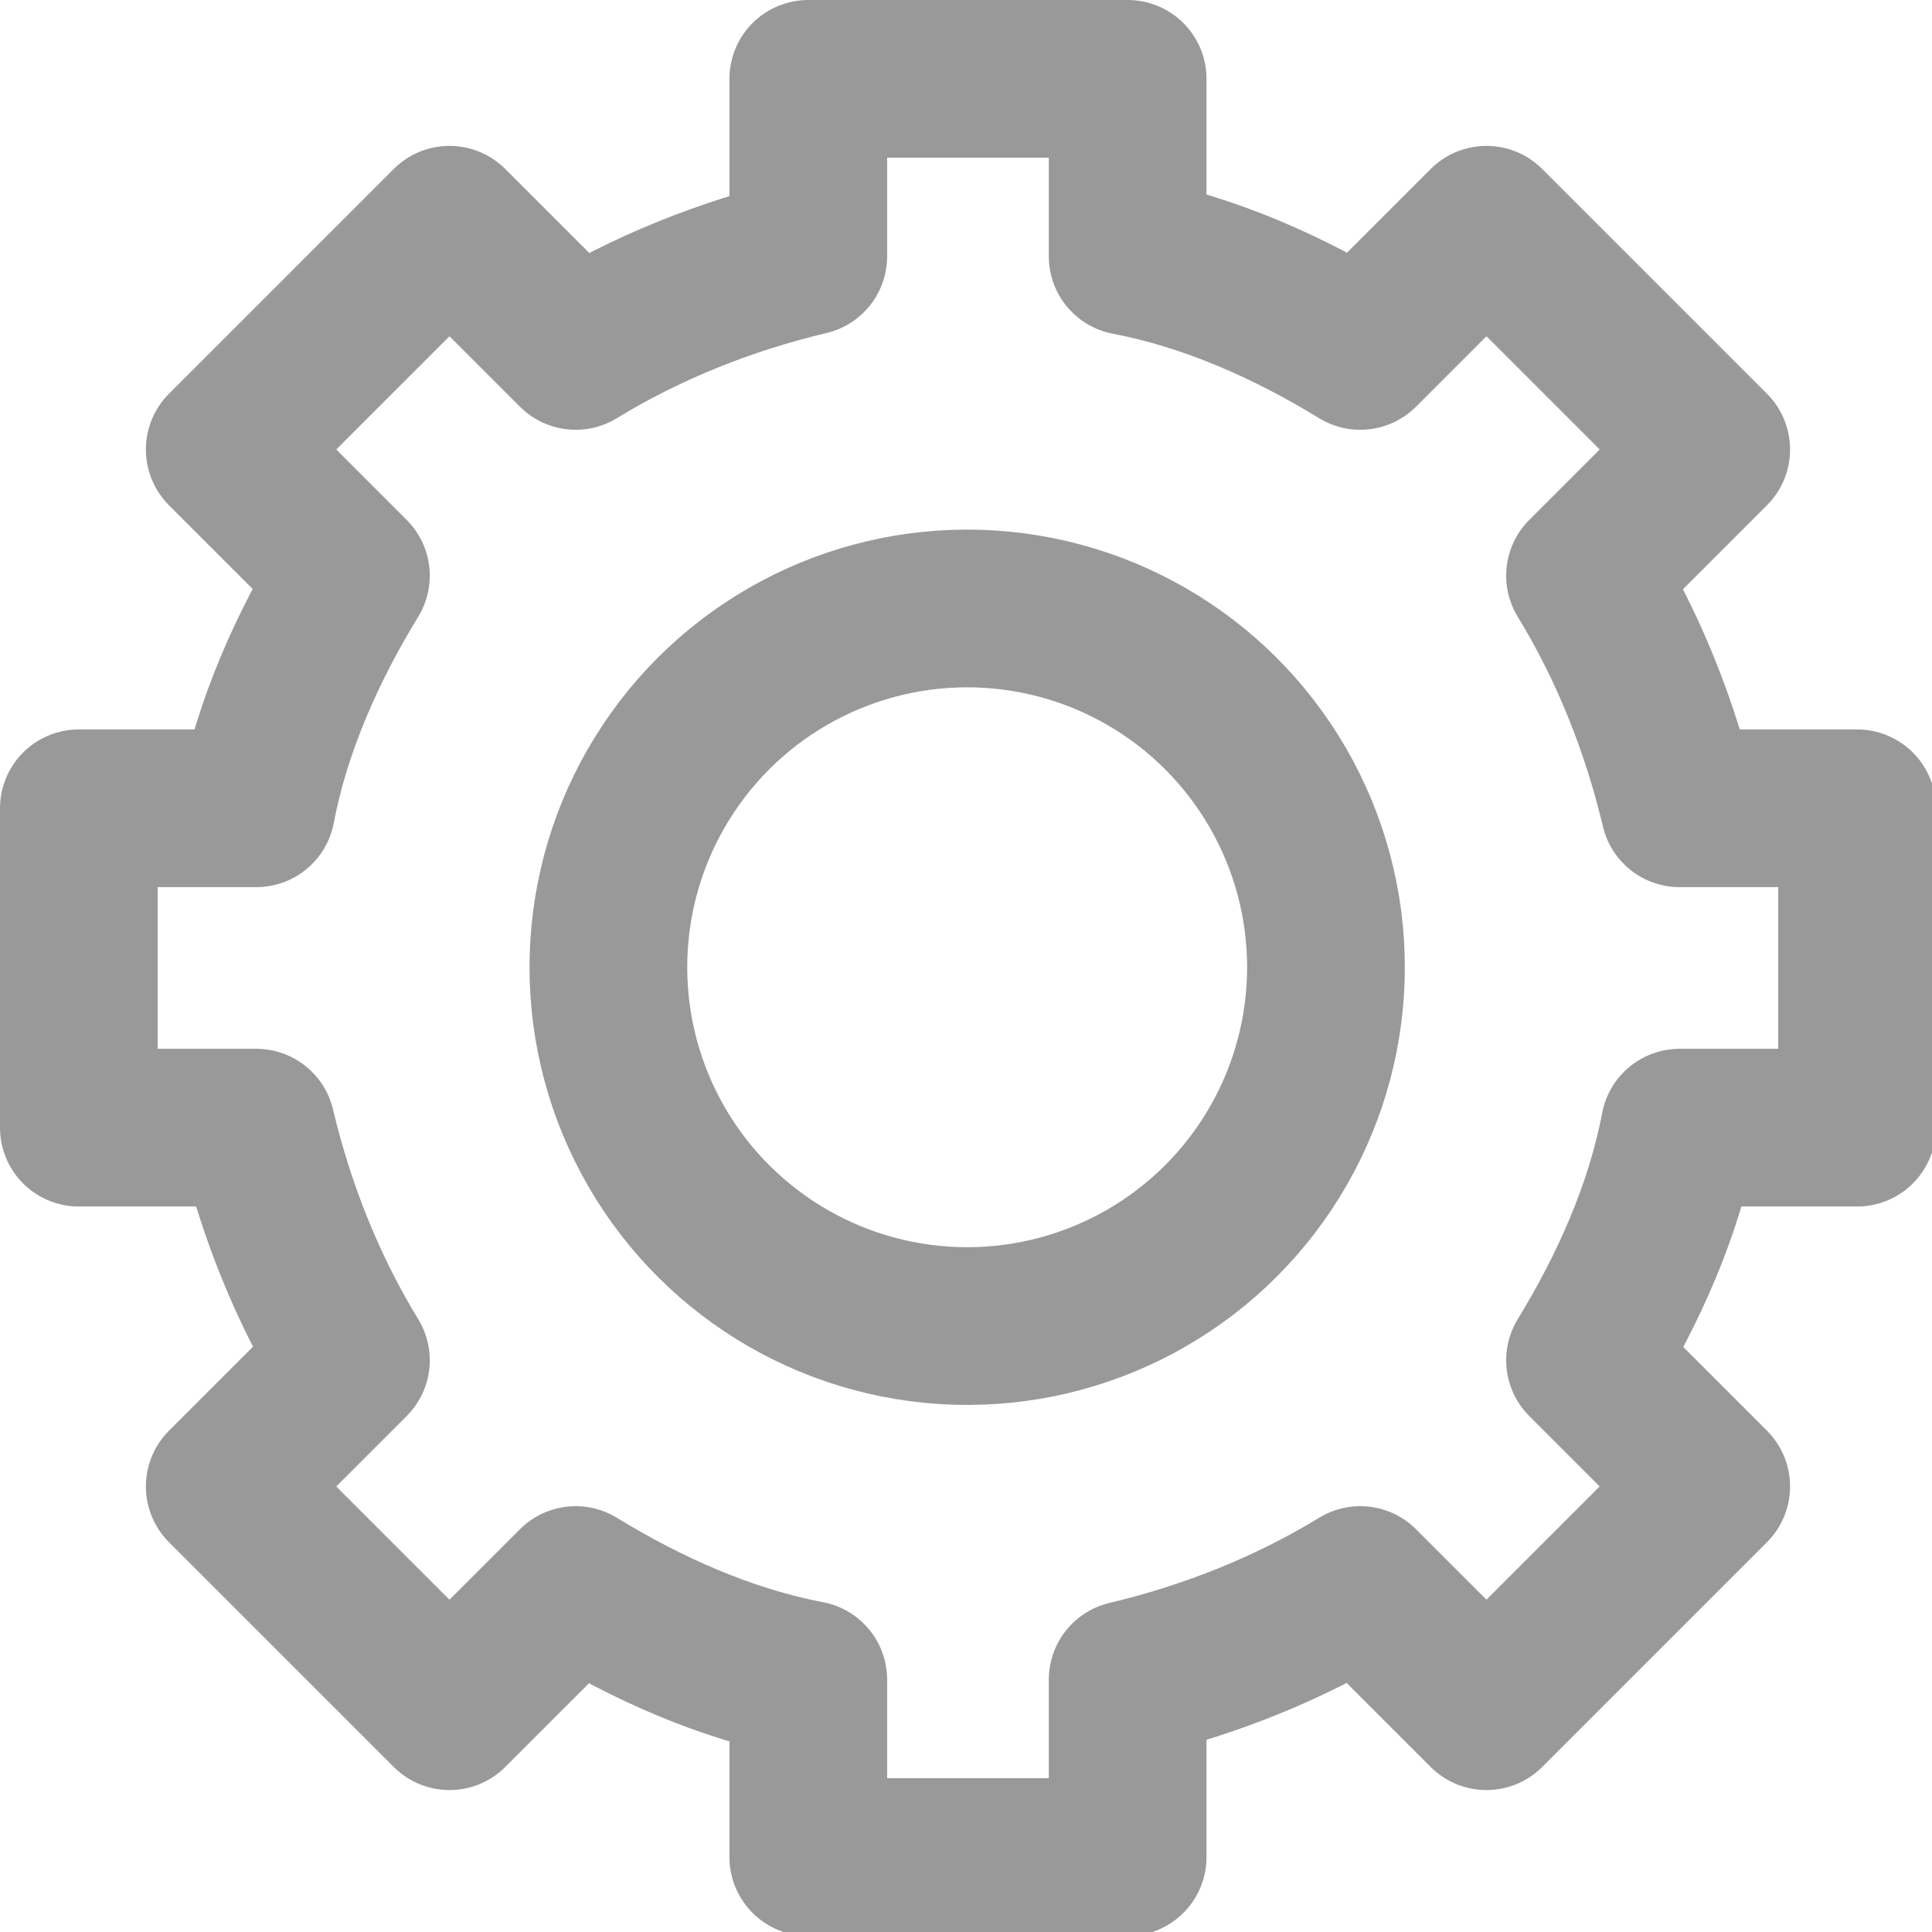
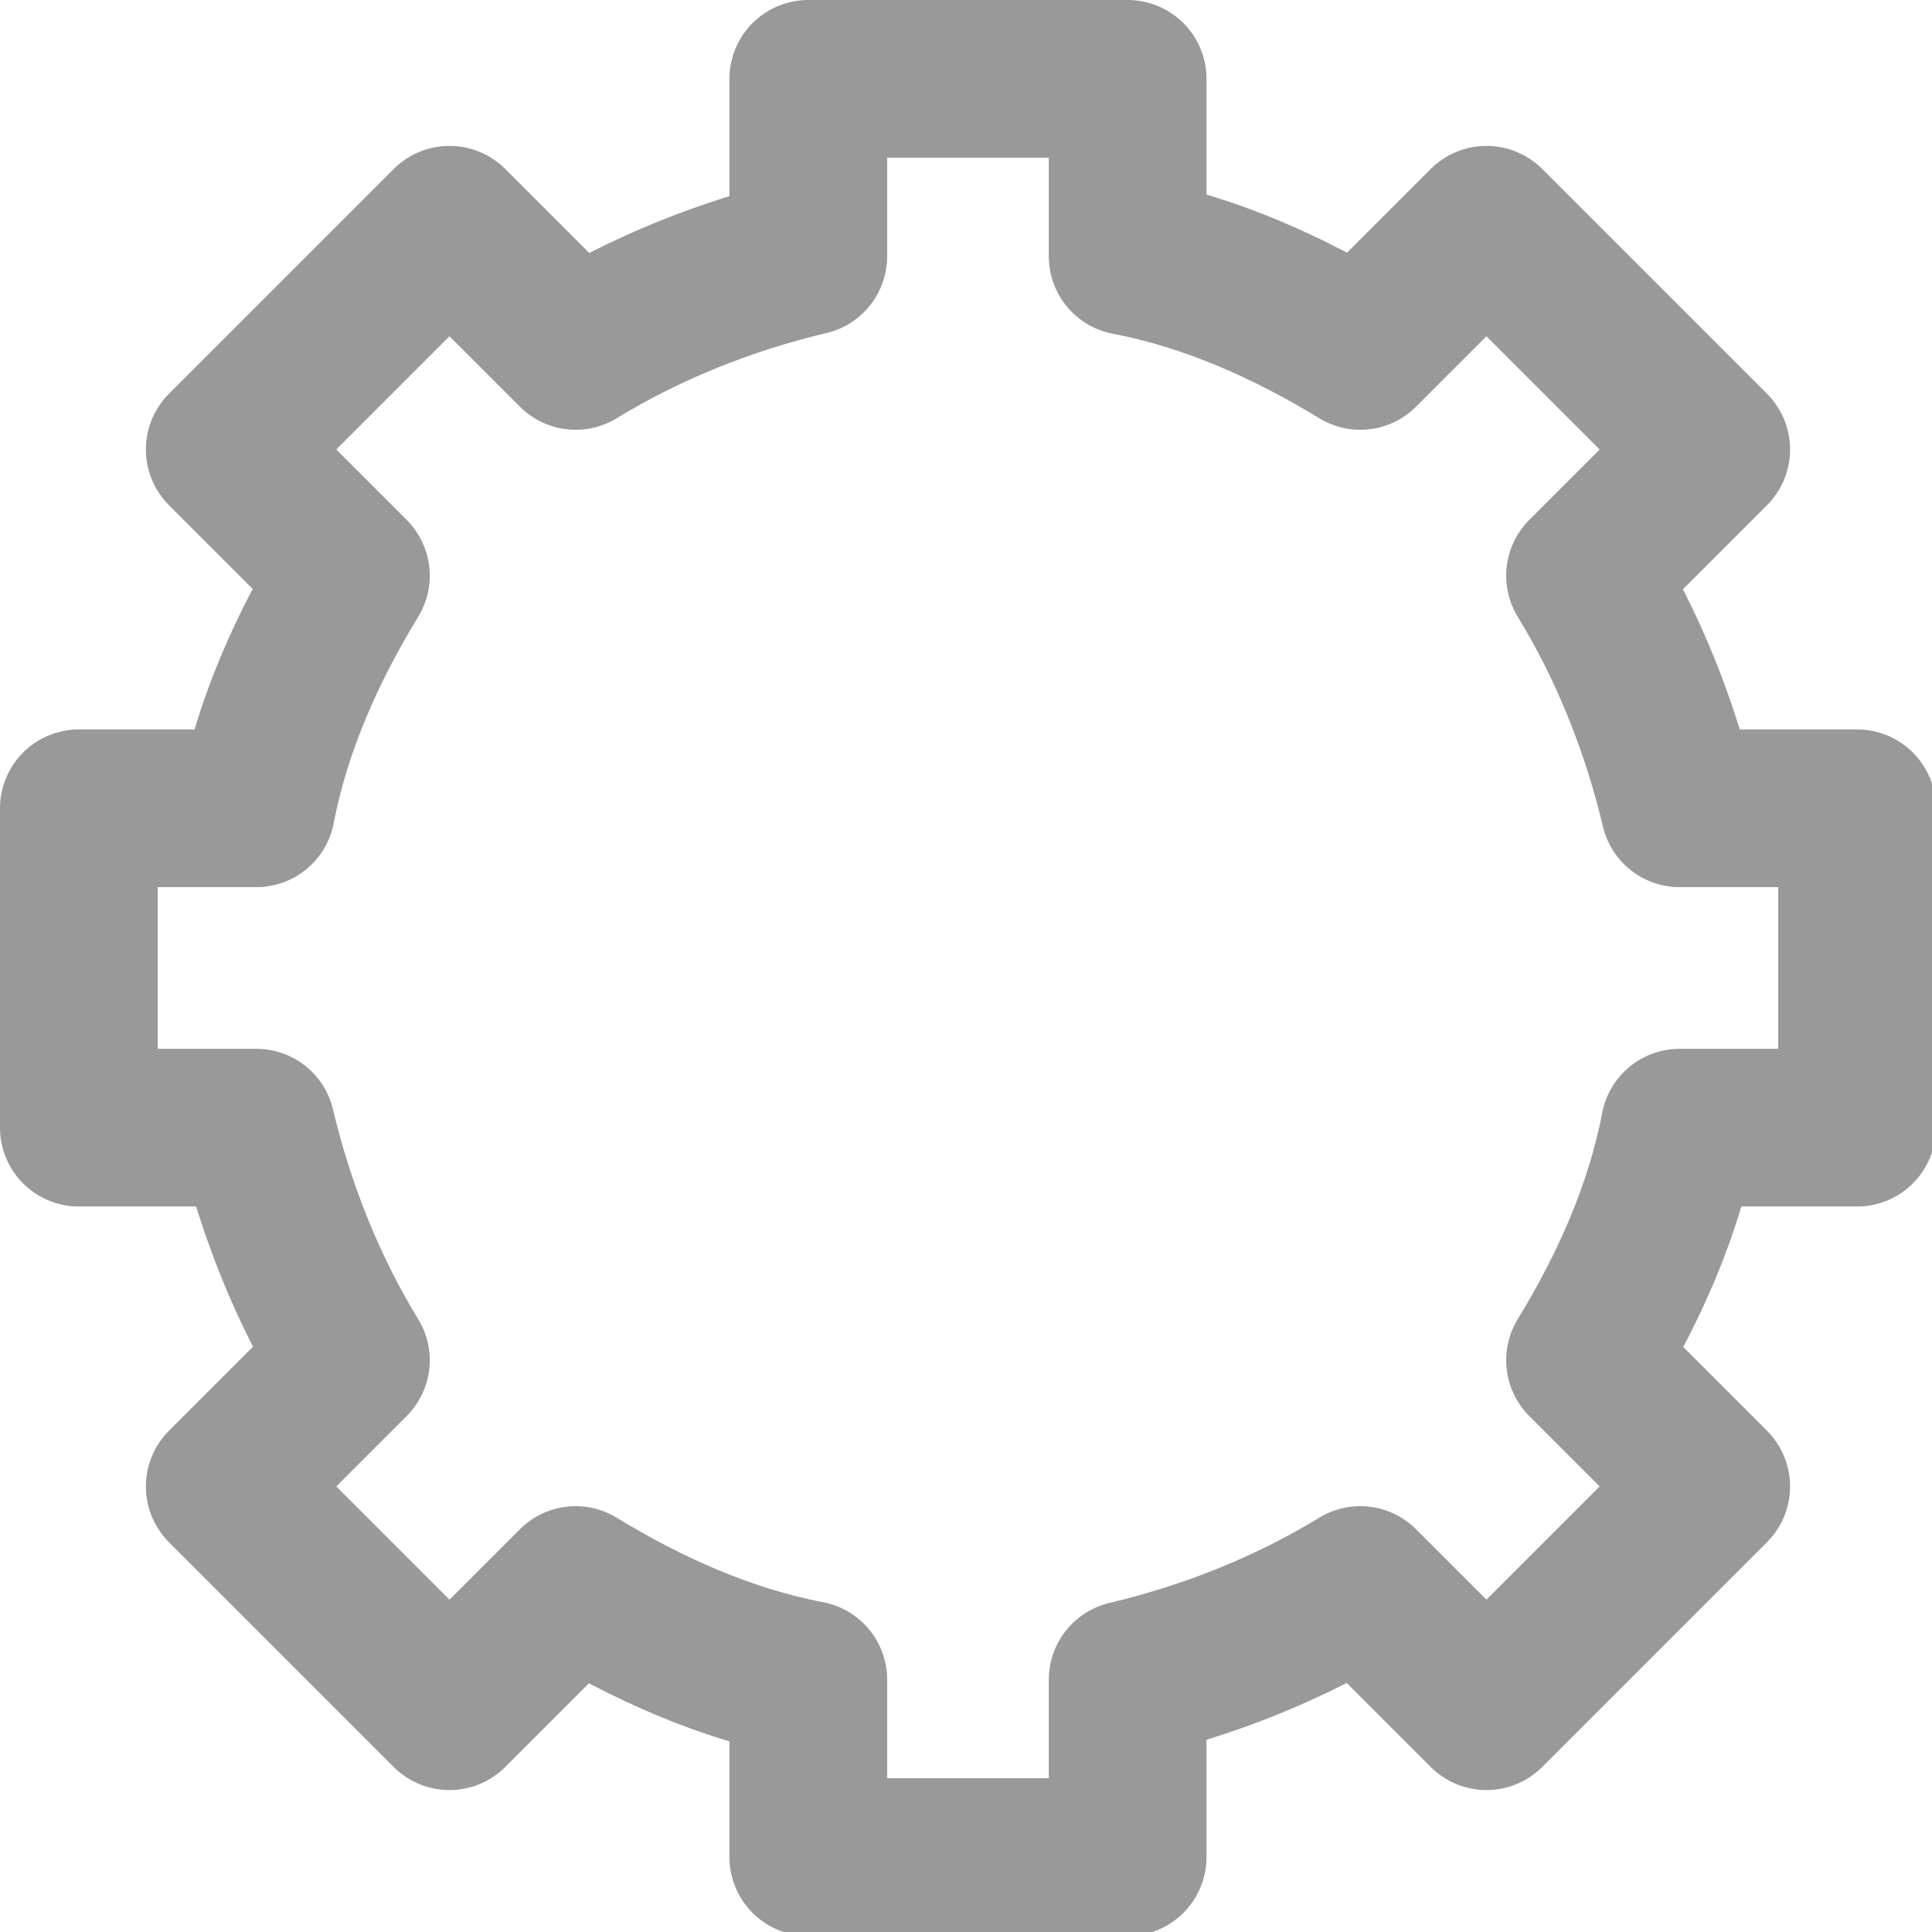
<svg xmlns="http://www.w3.org/2000/svg" id="_레이어_1" data-name="레이어_1" version="1.1" viewBox="0 0 49 49">
  <defs>
    <style>
      .st0 {
        fill: none;
        stroke: #999;
        stroke-linecap: round;
        stroke-linejoin: round;
        stroke-width: 4px;
      }
    </style>
  </defs>
  <path class="st0" d="M47.1,28.6v-8.1h-4.5c-.5-2.1-1.3-4.1-2.4-5.9l3.2-3.2-5.7-5.7-3.2,3.2c-1.8-1.1-3.8-2-5.9-2.4V2h-8.1v4.5c-2.1.5-4.1,1.3-5.9,2.4l-3.2-3.2-5.7,5.7,3.2,3.2c-1.1,1.8-2,3.8-2.4,5.9H2v8.1h4.5c.5,2.1,1.3,4.1,2.4,5.9l-3.2,3.2,5.7,5.7,3.2-3.2c1.8,1.1,3.8,2,5.9,2.4v4.5h8.1v-4.5c2.1-.5,4.1-1.3,5.9-2.4l3.2,3.2,5.7-5.7-3.2-3.2c1.1-1.8,2-3.8,2.4-5.9h4.5Z" />
-   <circle class="st0" cx="24.5" cy="24.5" r="9.1" transform="translate(-1.5 47.4) rotate(-86.3)" />
</svg>